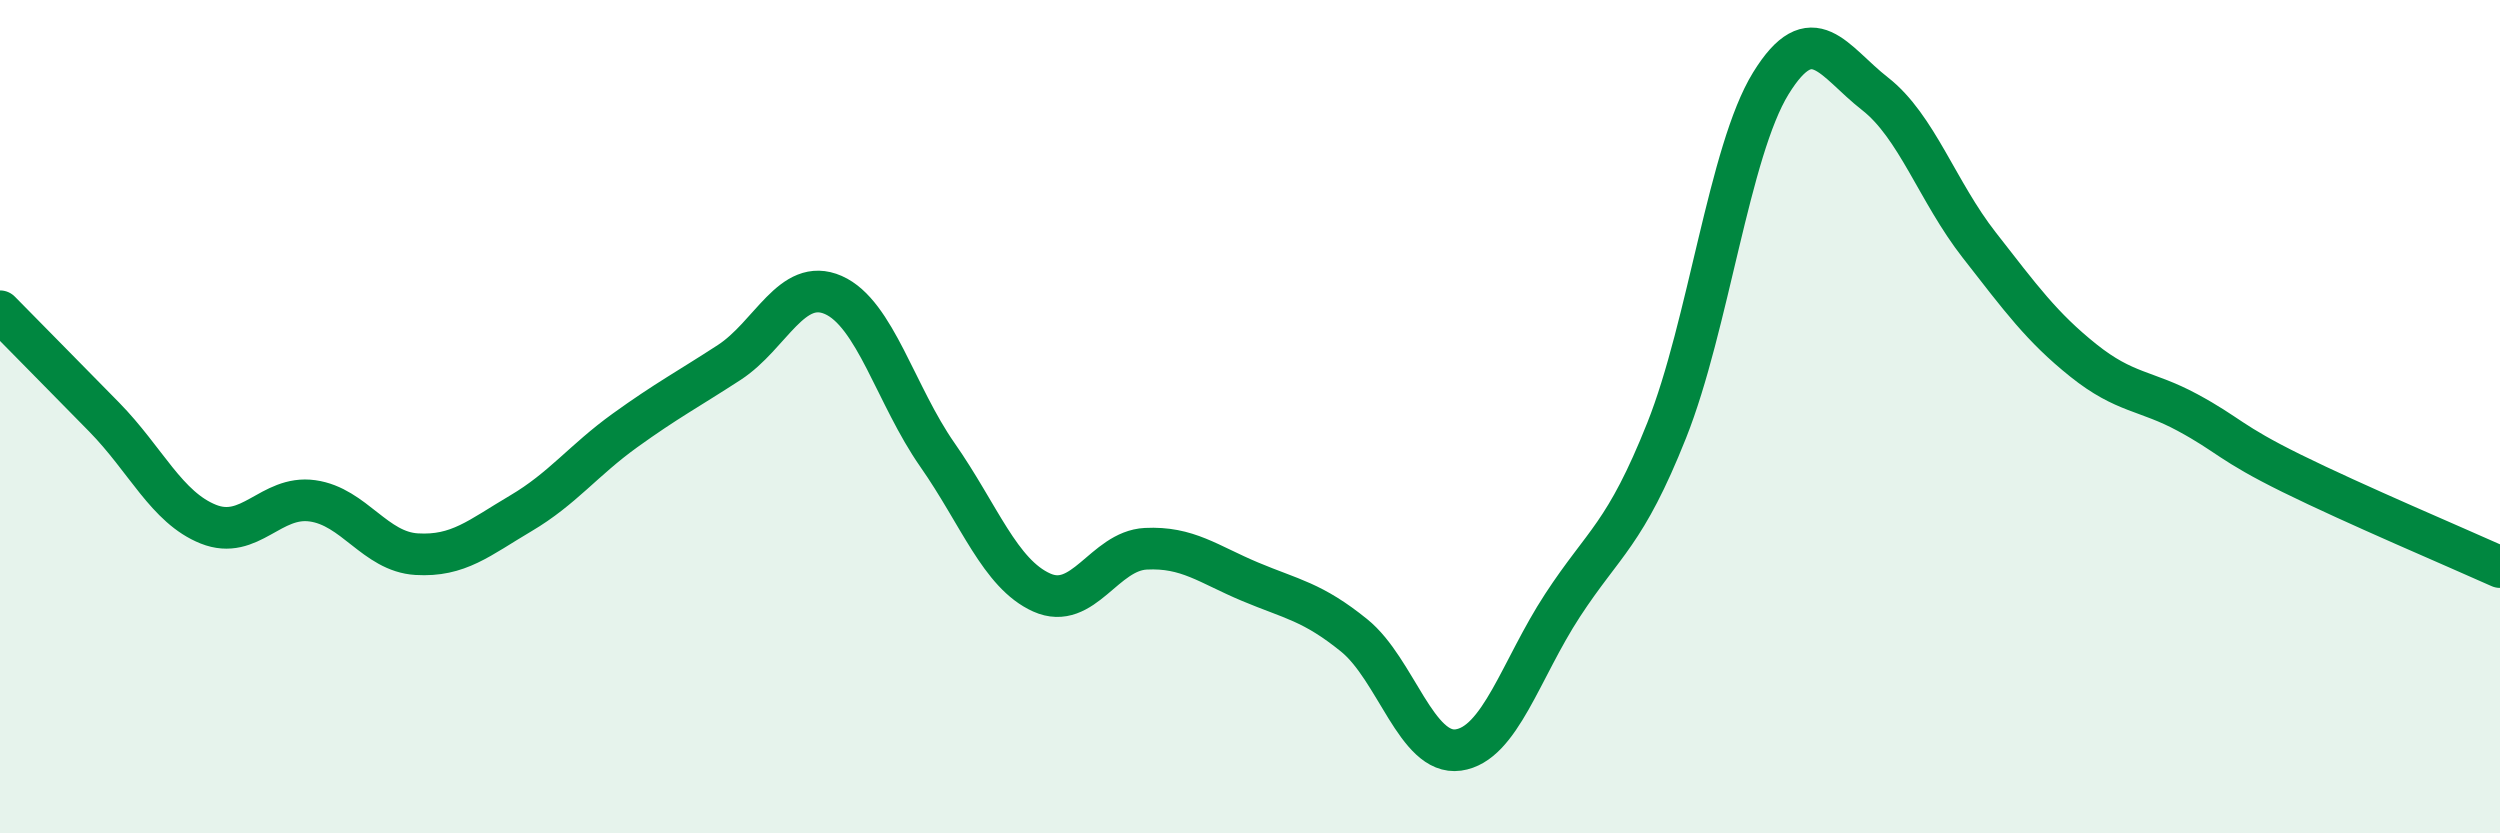
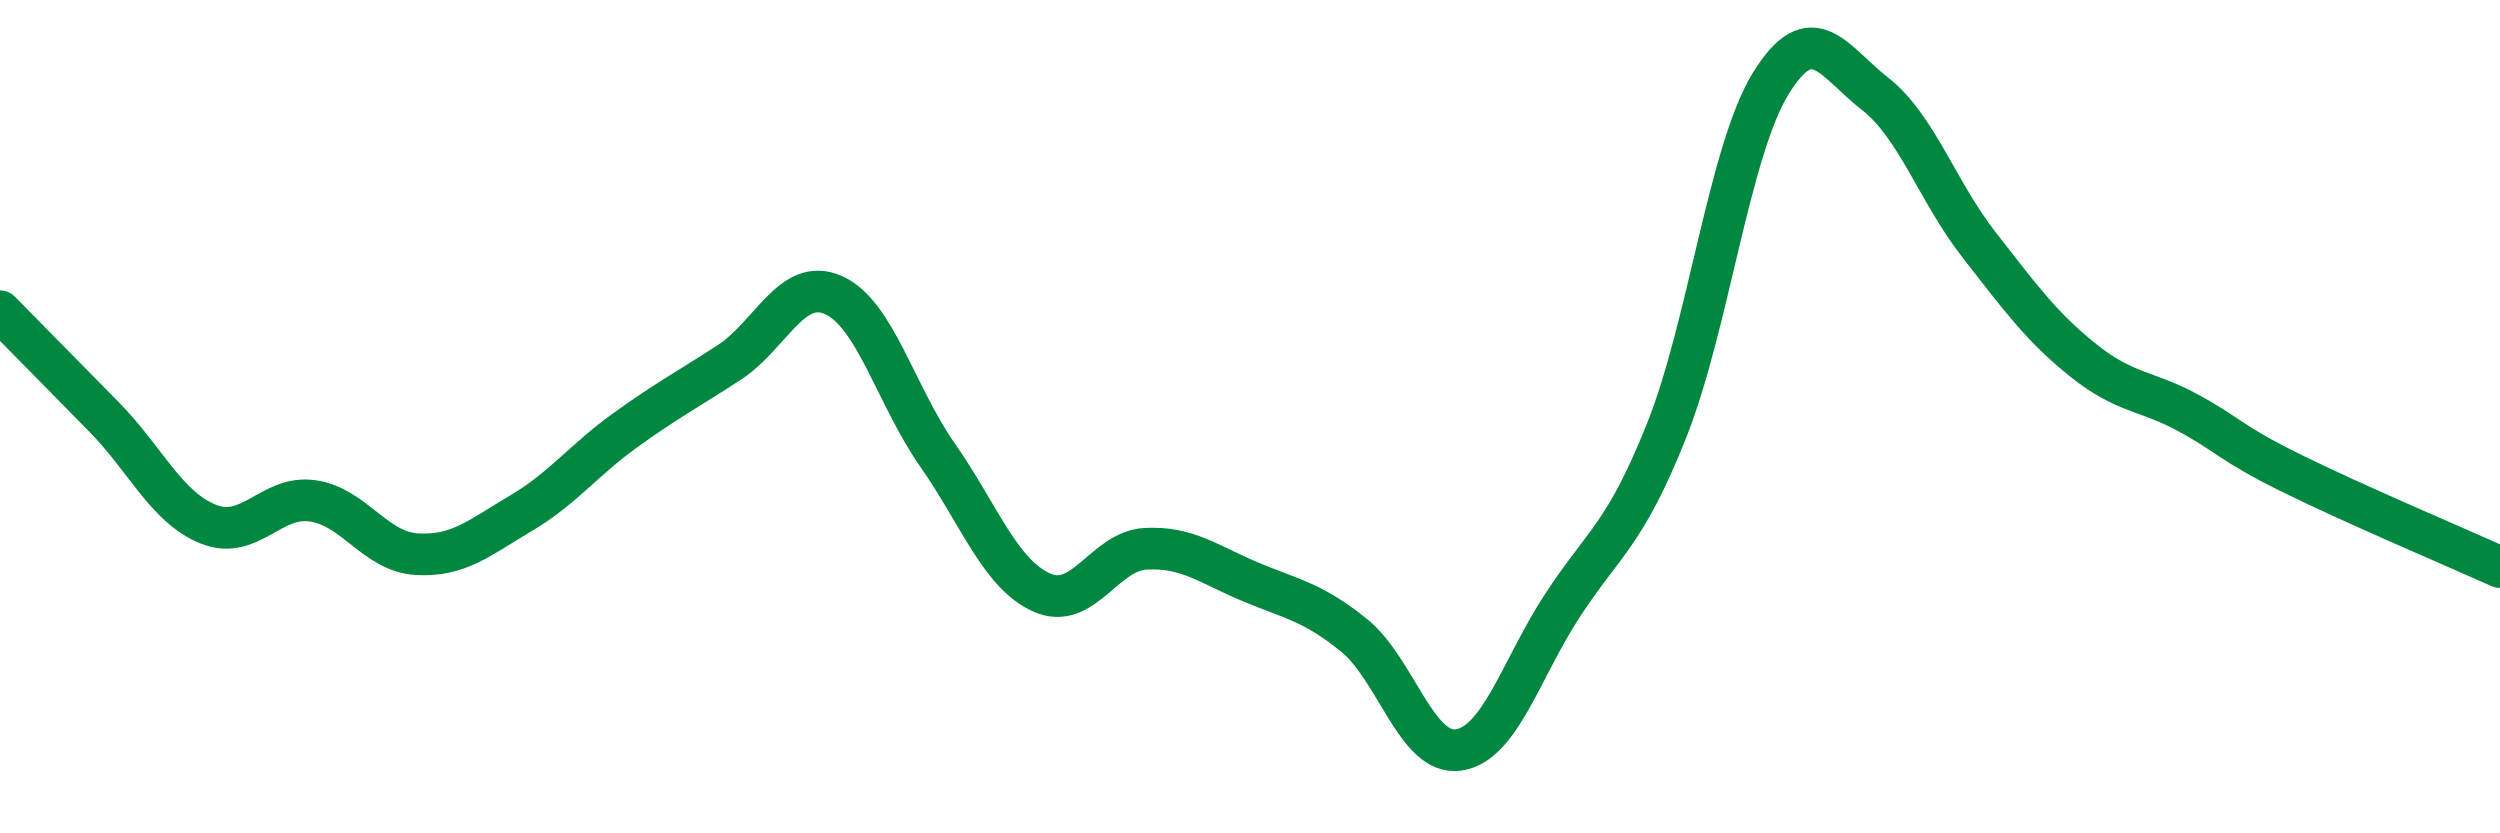
<svg xmlns="http://www.w3.org/2000/svg" width="60" height="20" viewBox="0 0 60 20">
-   <path d="M 0,7.47 C 0.5,7.98 1.5,8.99 2.5,10.01 C 3.5,11.03 4,12.18 5,12.58 C 6,12.98 6.5,11.88 7.5,12.02 C 8.5,12.16 9,13.24 10,13.3 C 11,13.36 11.5,12.91 12.5,12.32 C 13.5,11.73 14,11.05 15,10.33 C 16,9.61 16.5,9.35 17.5,8.7 C 18.5,8.05 19,6.64 20,7.08 C 21,7.52 21.5,9.49 22.5,10.92 C 23.5,12.35 24,13.77 25,14.22 C 26,14.67 26.5,13.22 27.5,13.17 C 28.5,13.12 29,13.54 30,13.96 C 31,14.38 31.5,14.44 32.5,15.25 C 33.5,16.06 34,18.14 35,18 C 36,17.86 36.5,16.06 37.5,14.53 C 38.5,13 39,12.84 40,10.33 C 41,7.82 41.5,3.62 42.5,2 C 43.5,0.38 44,1.47 45,2.25 C 46,3.03 46.5,4.6 47.5,5.88 C 48.5,7.16 49,7.85 50,8.65 C 51,9.45 51.5,9.36 52.5,9.9 C 53.5,10.44 53.5,10.62 55,11.36 C 56.5,12.1 59,13.16 60,13.61L60 20L0 20Z" fill="#008740" opacity="0.1" stroke-linecap="round" stroke-linejoin="round" />
  <path d="M 0,7.47 C 0.5,7.98 1.5,8.99 2.5,10.01 C 3.5,11.03 4,12.18 5,12.58 C 6,12.98 6.5,11.88 7.5,12.02 C 8.5,12.16 9,13.24 10,13.3 C 11,13.36 11.5,12.91 12.5,12.32 C 13.5,11.73 14,11.05 15,10.33 C 16,9.61 16.5,9.35 17.5,8.7 C 18.5,8.05 19,6.64 20,7.08 C 21,7.52 21.5,9.49 22.5,10.92 C 23.5,12.35 24,13.77 25,14.22 C 26,14.67 26.5,13.22 27.5,13.17 C 28.5,13.12 29,13.54 30,13.96 C 31,14.38 31.5,14.44 32.5,15.25 C 33.5,16.06 34,18.14 35,18 C 36,17.86 36.5,16.06 37.5,14.53 C 38.5,13 39,12.84 40,10.33 C 41,7.82 41.5,3.62 42.5,2 C 43.5,0.38 44,1.47 45,2.25 C 46,3.03 46.5,4.6 47.5,5.88 C 48.5,7.16 49,7.85 50,8.65 C 51,9.45 51.5,9.36 52.5,9.9 C 53.5,10.44 53.5,10.62 55,11.36 C 56.5,12.1 59,13.16 60,13.61" stroke="#008740" stroke-width="1" fill="none" stroke-linecap="round" stroke-linejoin="round" />
</svg>